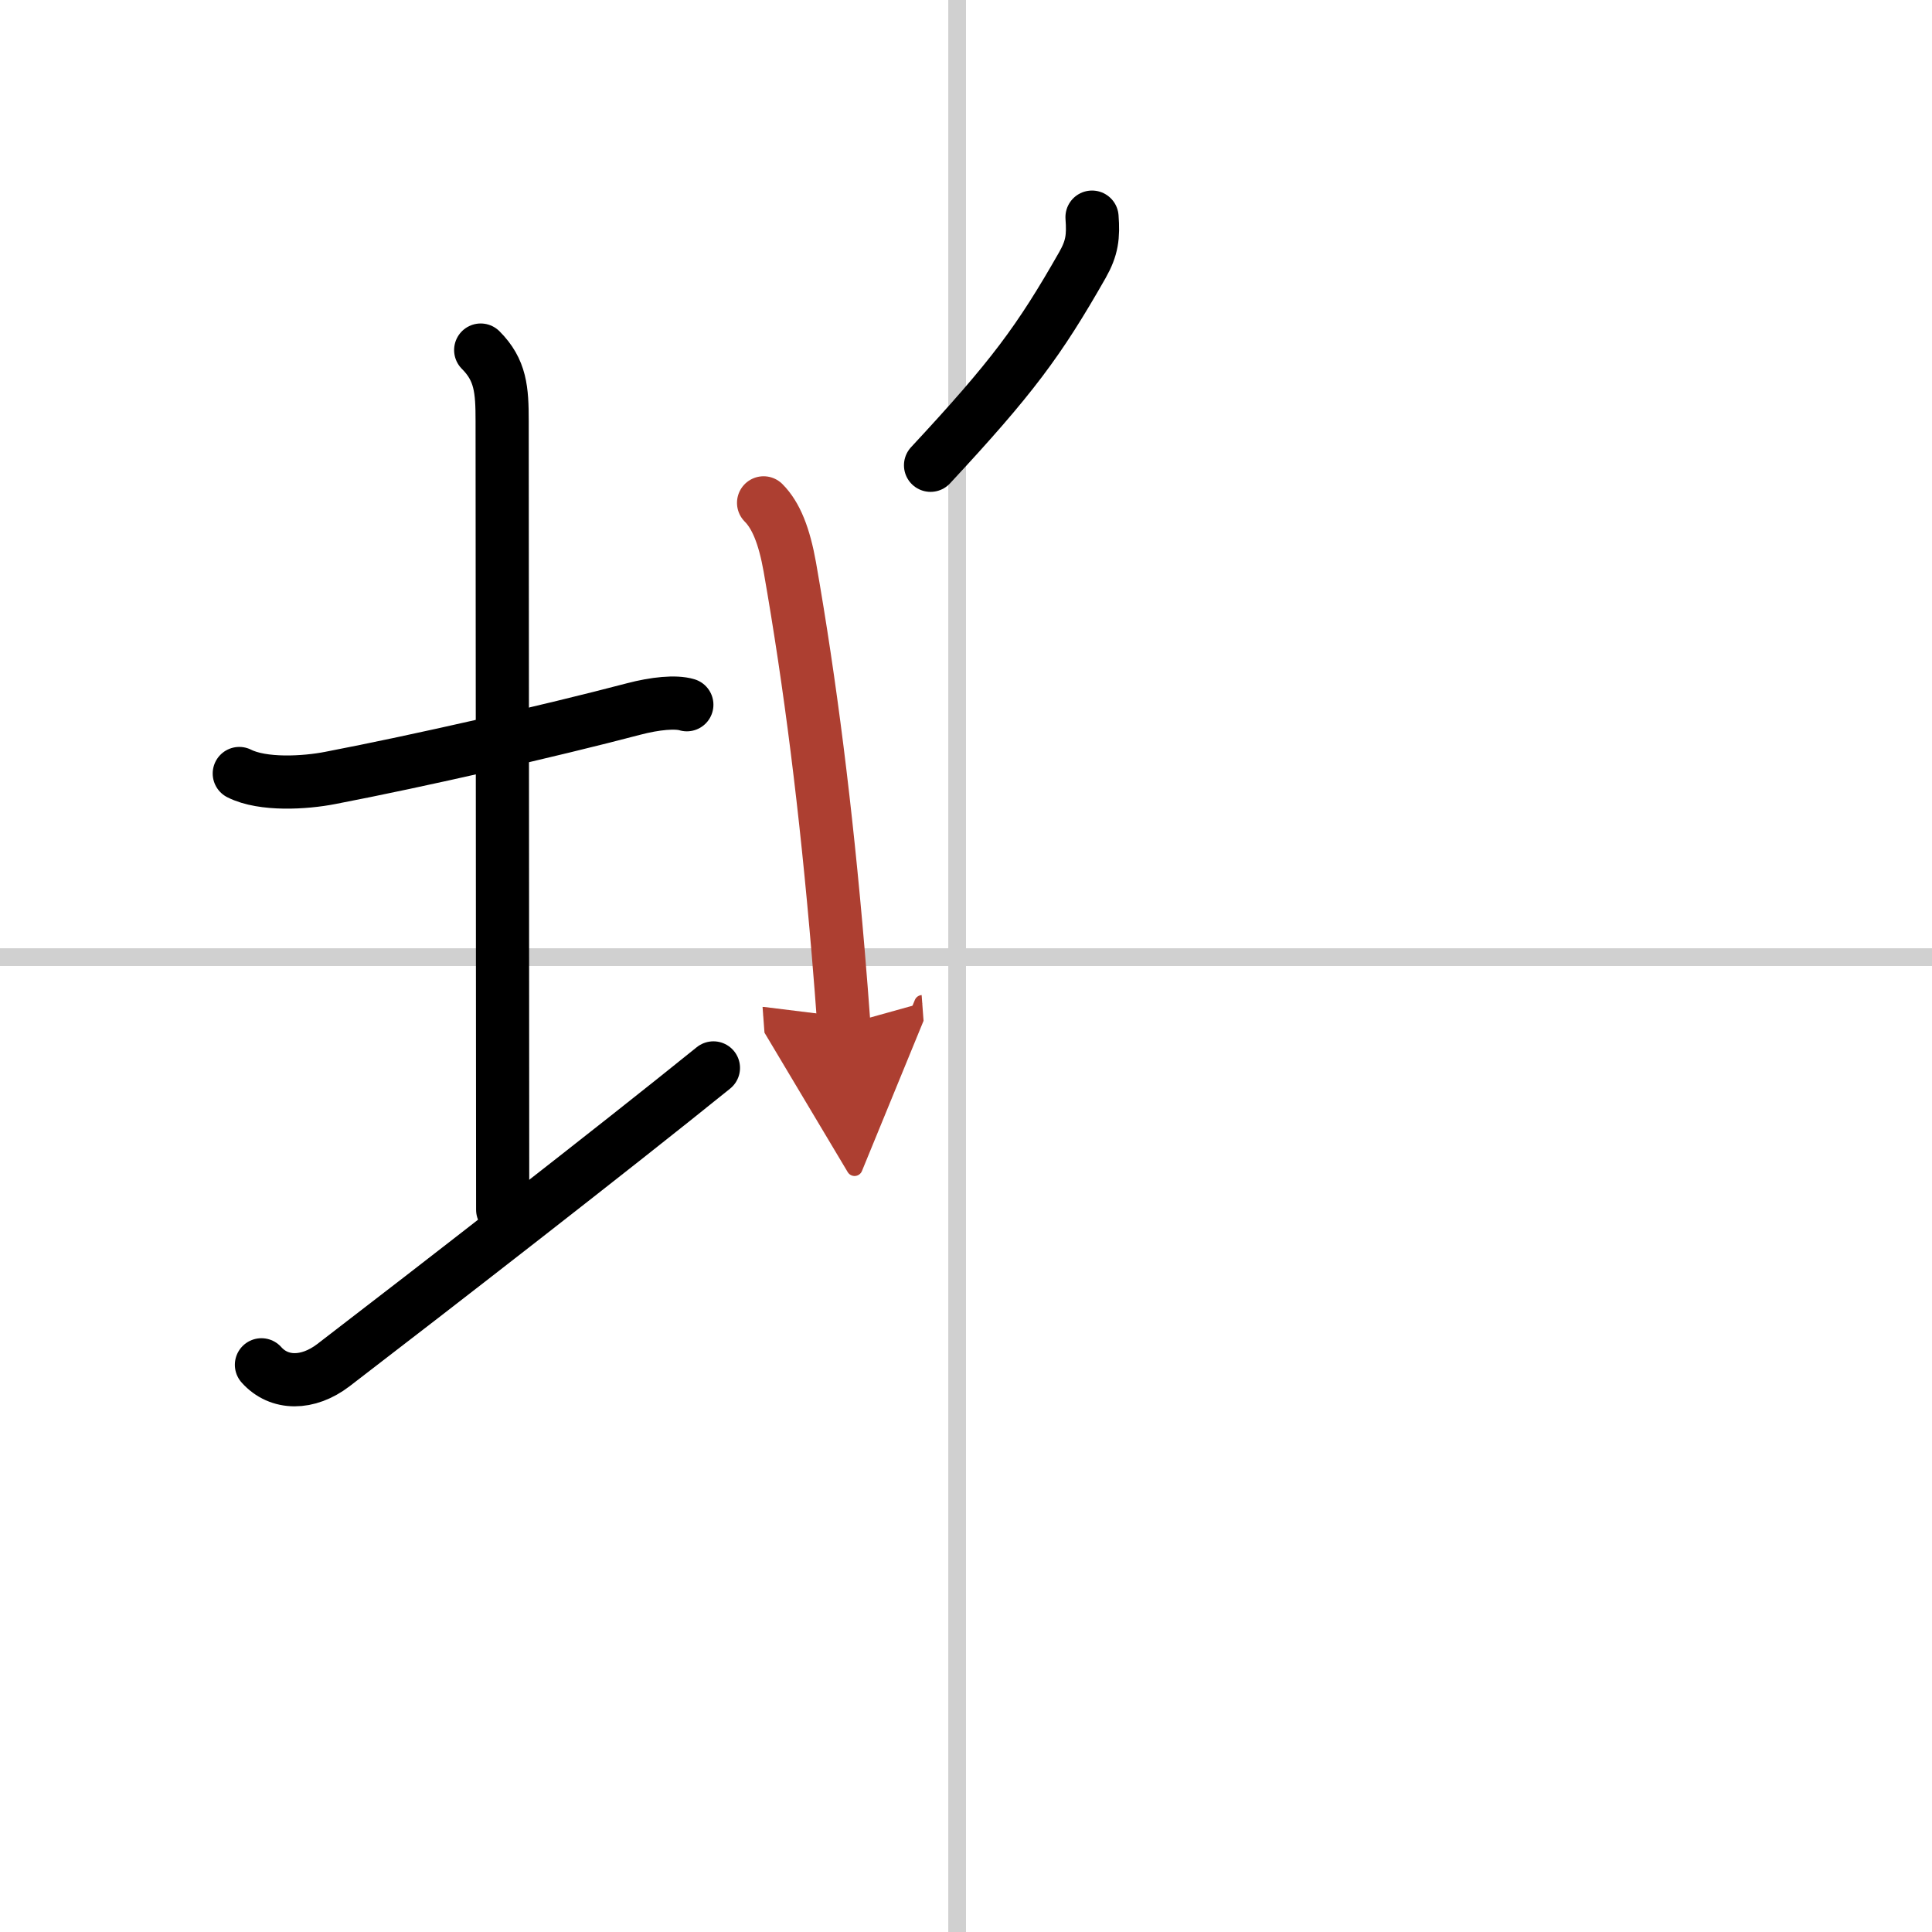
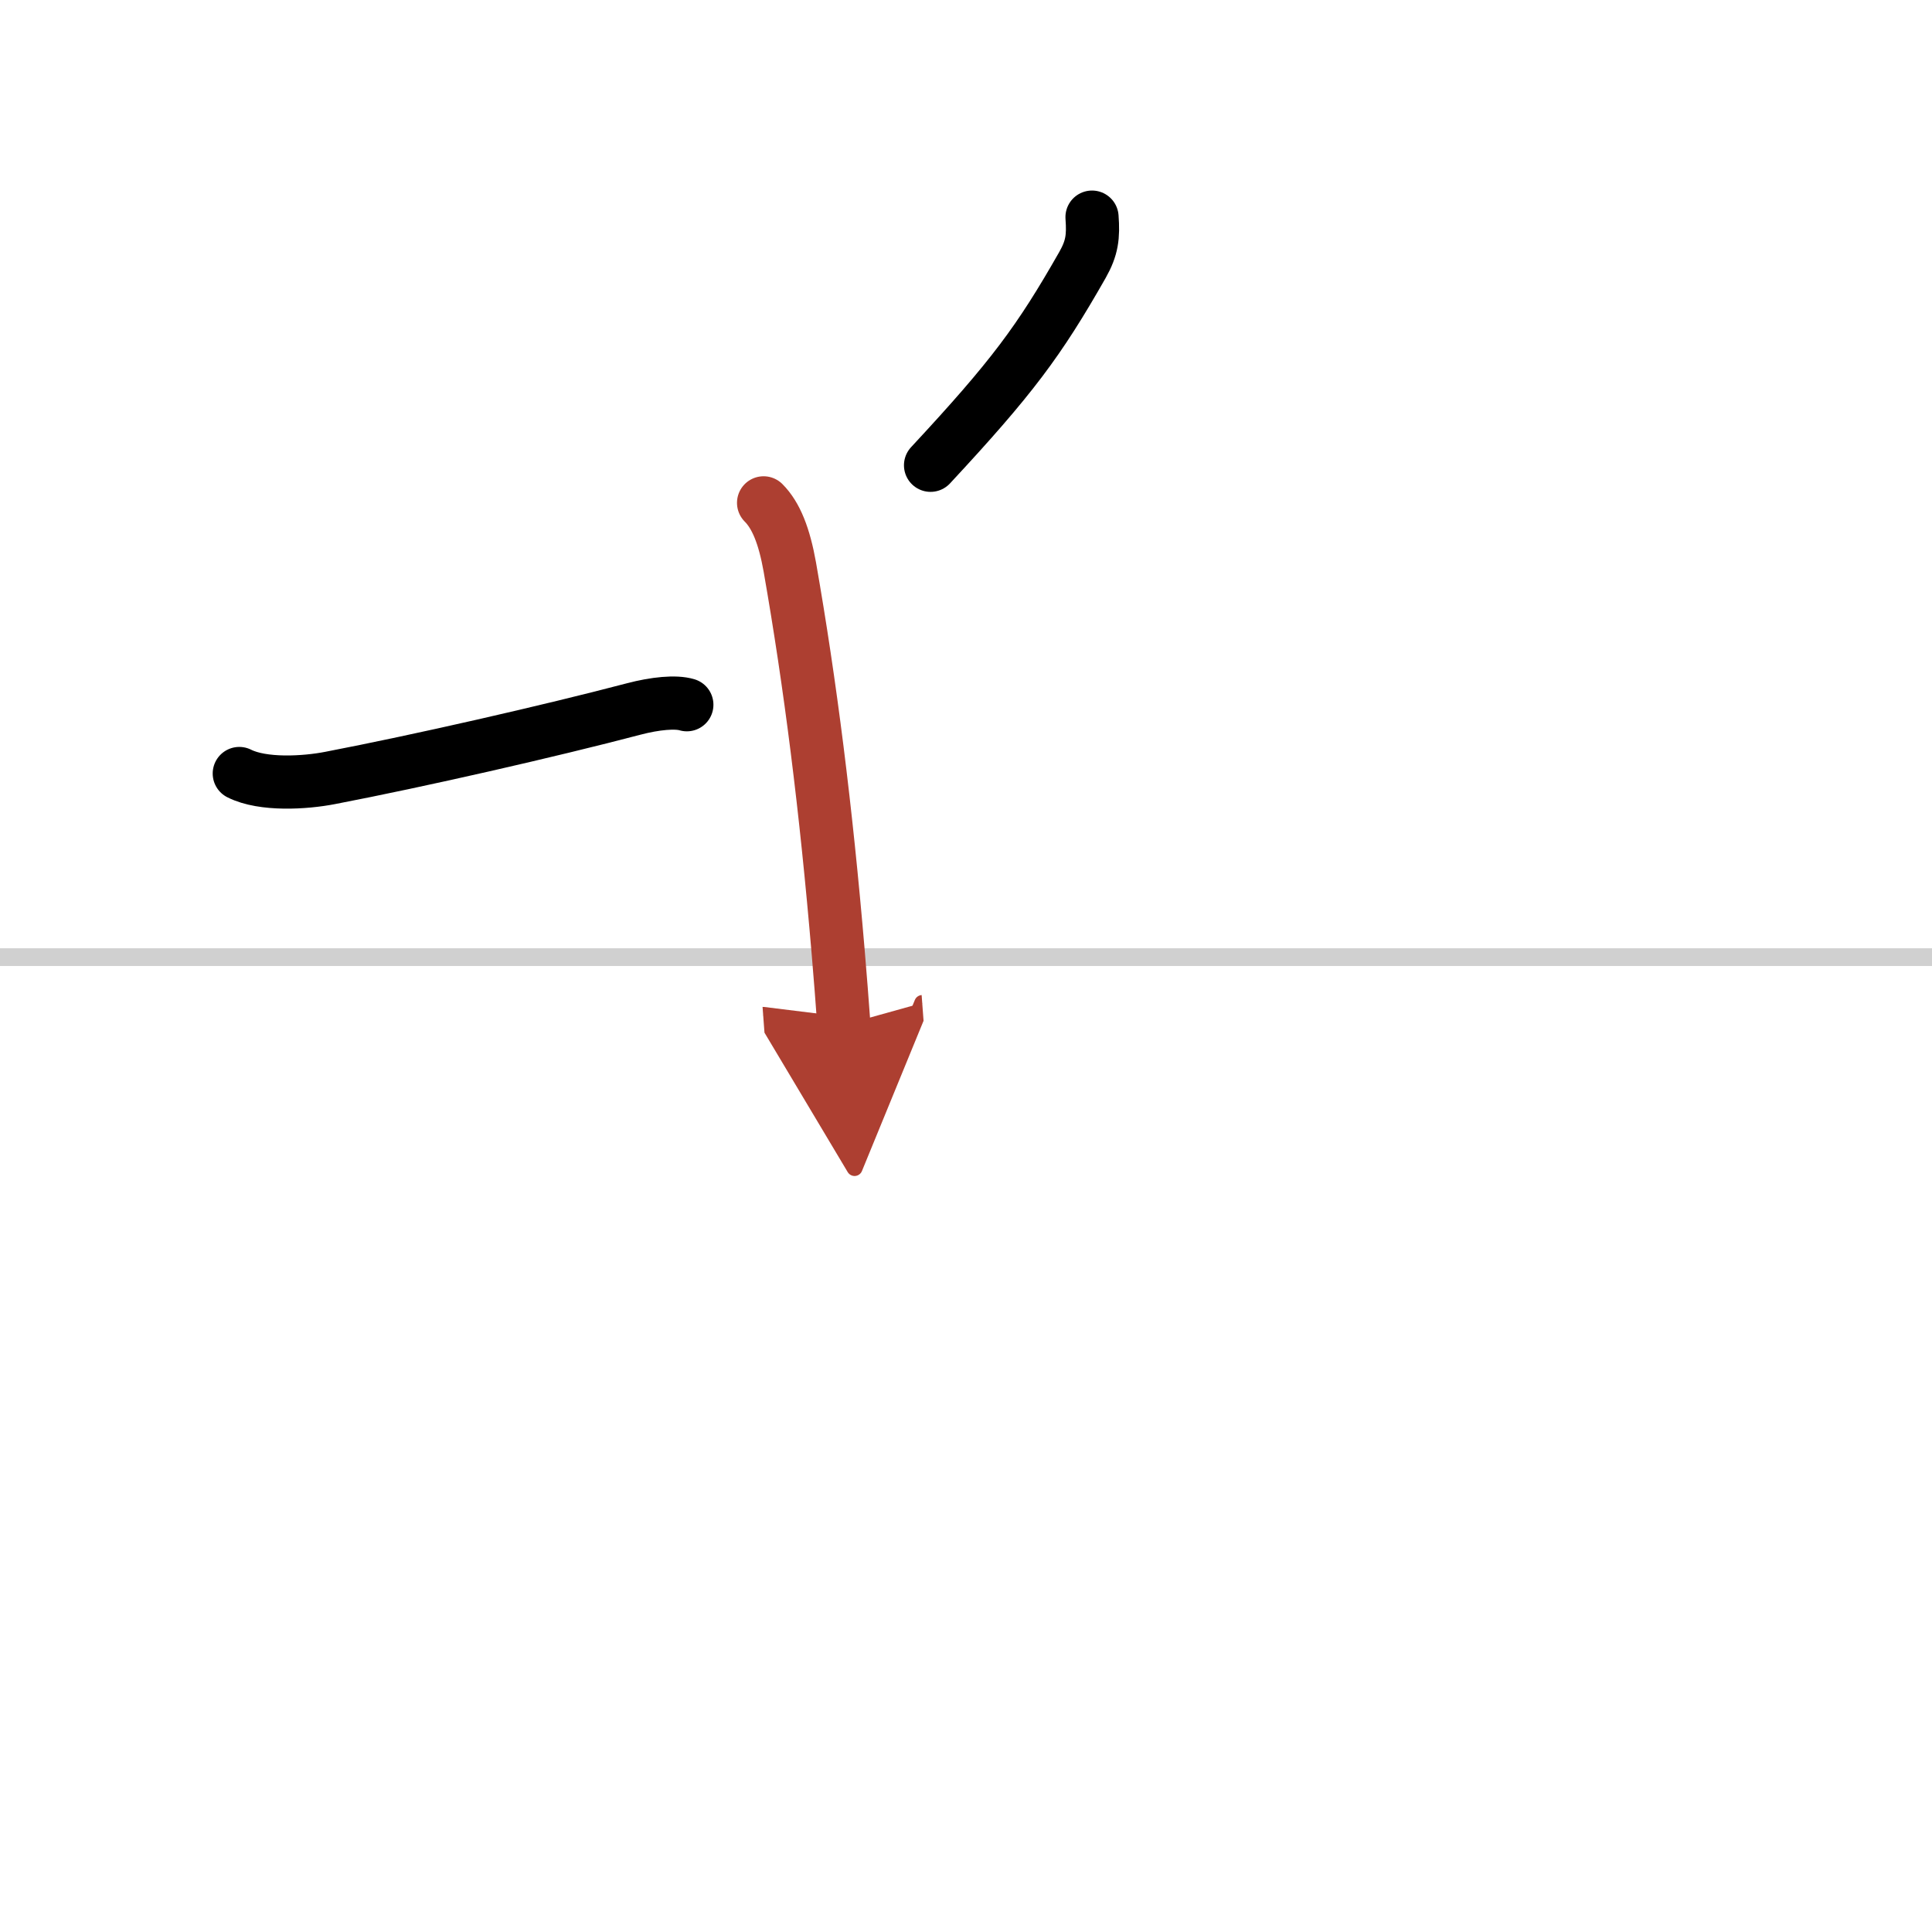
<svg xmlns="http://www.w3.org/2000/svg" width="400" height="400" viewBox="0 0 109 109">
  <defs>
    <marker id="a" markerWidth="4" orient="auto" refX="1" refY="5" viewBox="0 0 10 10">
      <polyline points="0 0 10 5 0 10 1 5" fill="#ad3f31" stroke="#ad3f31" />
    </marker>
  </defs>
  <g fill="none" stroke="#000" stroke-linecap="round" stroke-linejoin="round" stroke-width="3">
-     <rect width="100%" height="100%" fill="#fff" stroke="#fff" />
-     <line x1="54" x2="54" y2="109" stroke="#d0d0d0" stroke-width="1" />
    <line x2="109" y1="54" y2="54" stroke="#d0d0d0" stroke-width="1" />
    <path d="m13.5 43.64c1.33 0.67 3.7 0.53 5.13 0.25 5-0.96 12.37-2.64 17.12-3.89 1.22-0.32 2.37-0.43 3-0.24" />
-     <path d="m27.12 19.75c1.13 1.13 1.21 2.25 1.21 4 0 7.25 0.03 33.75 0.03 44.5" />
-     <path d="m14.75 77c1 1.12 2.62 1.12 4.06 0.02 5.76-4.42 15.8-12.21 21.44-16.77" />
    <path d="m61.61 12.25c0.08 1.09 0.01 1.73-0.54 2.7-2.45 4.3-3.96 6.34-8.57 11.3" />
    <path d="m43.08 28.37c0.71 0.71 1.17 1.88 1.48 3.62 1.16 6.62 2.04 13.59 2.73 21.74 0.12 1.38 0.22 2.75 0.32 4.09" marker-end="url(#a)" stroke="#ad3f31" />
  </g>
</svg>